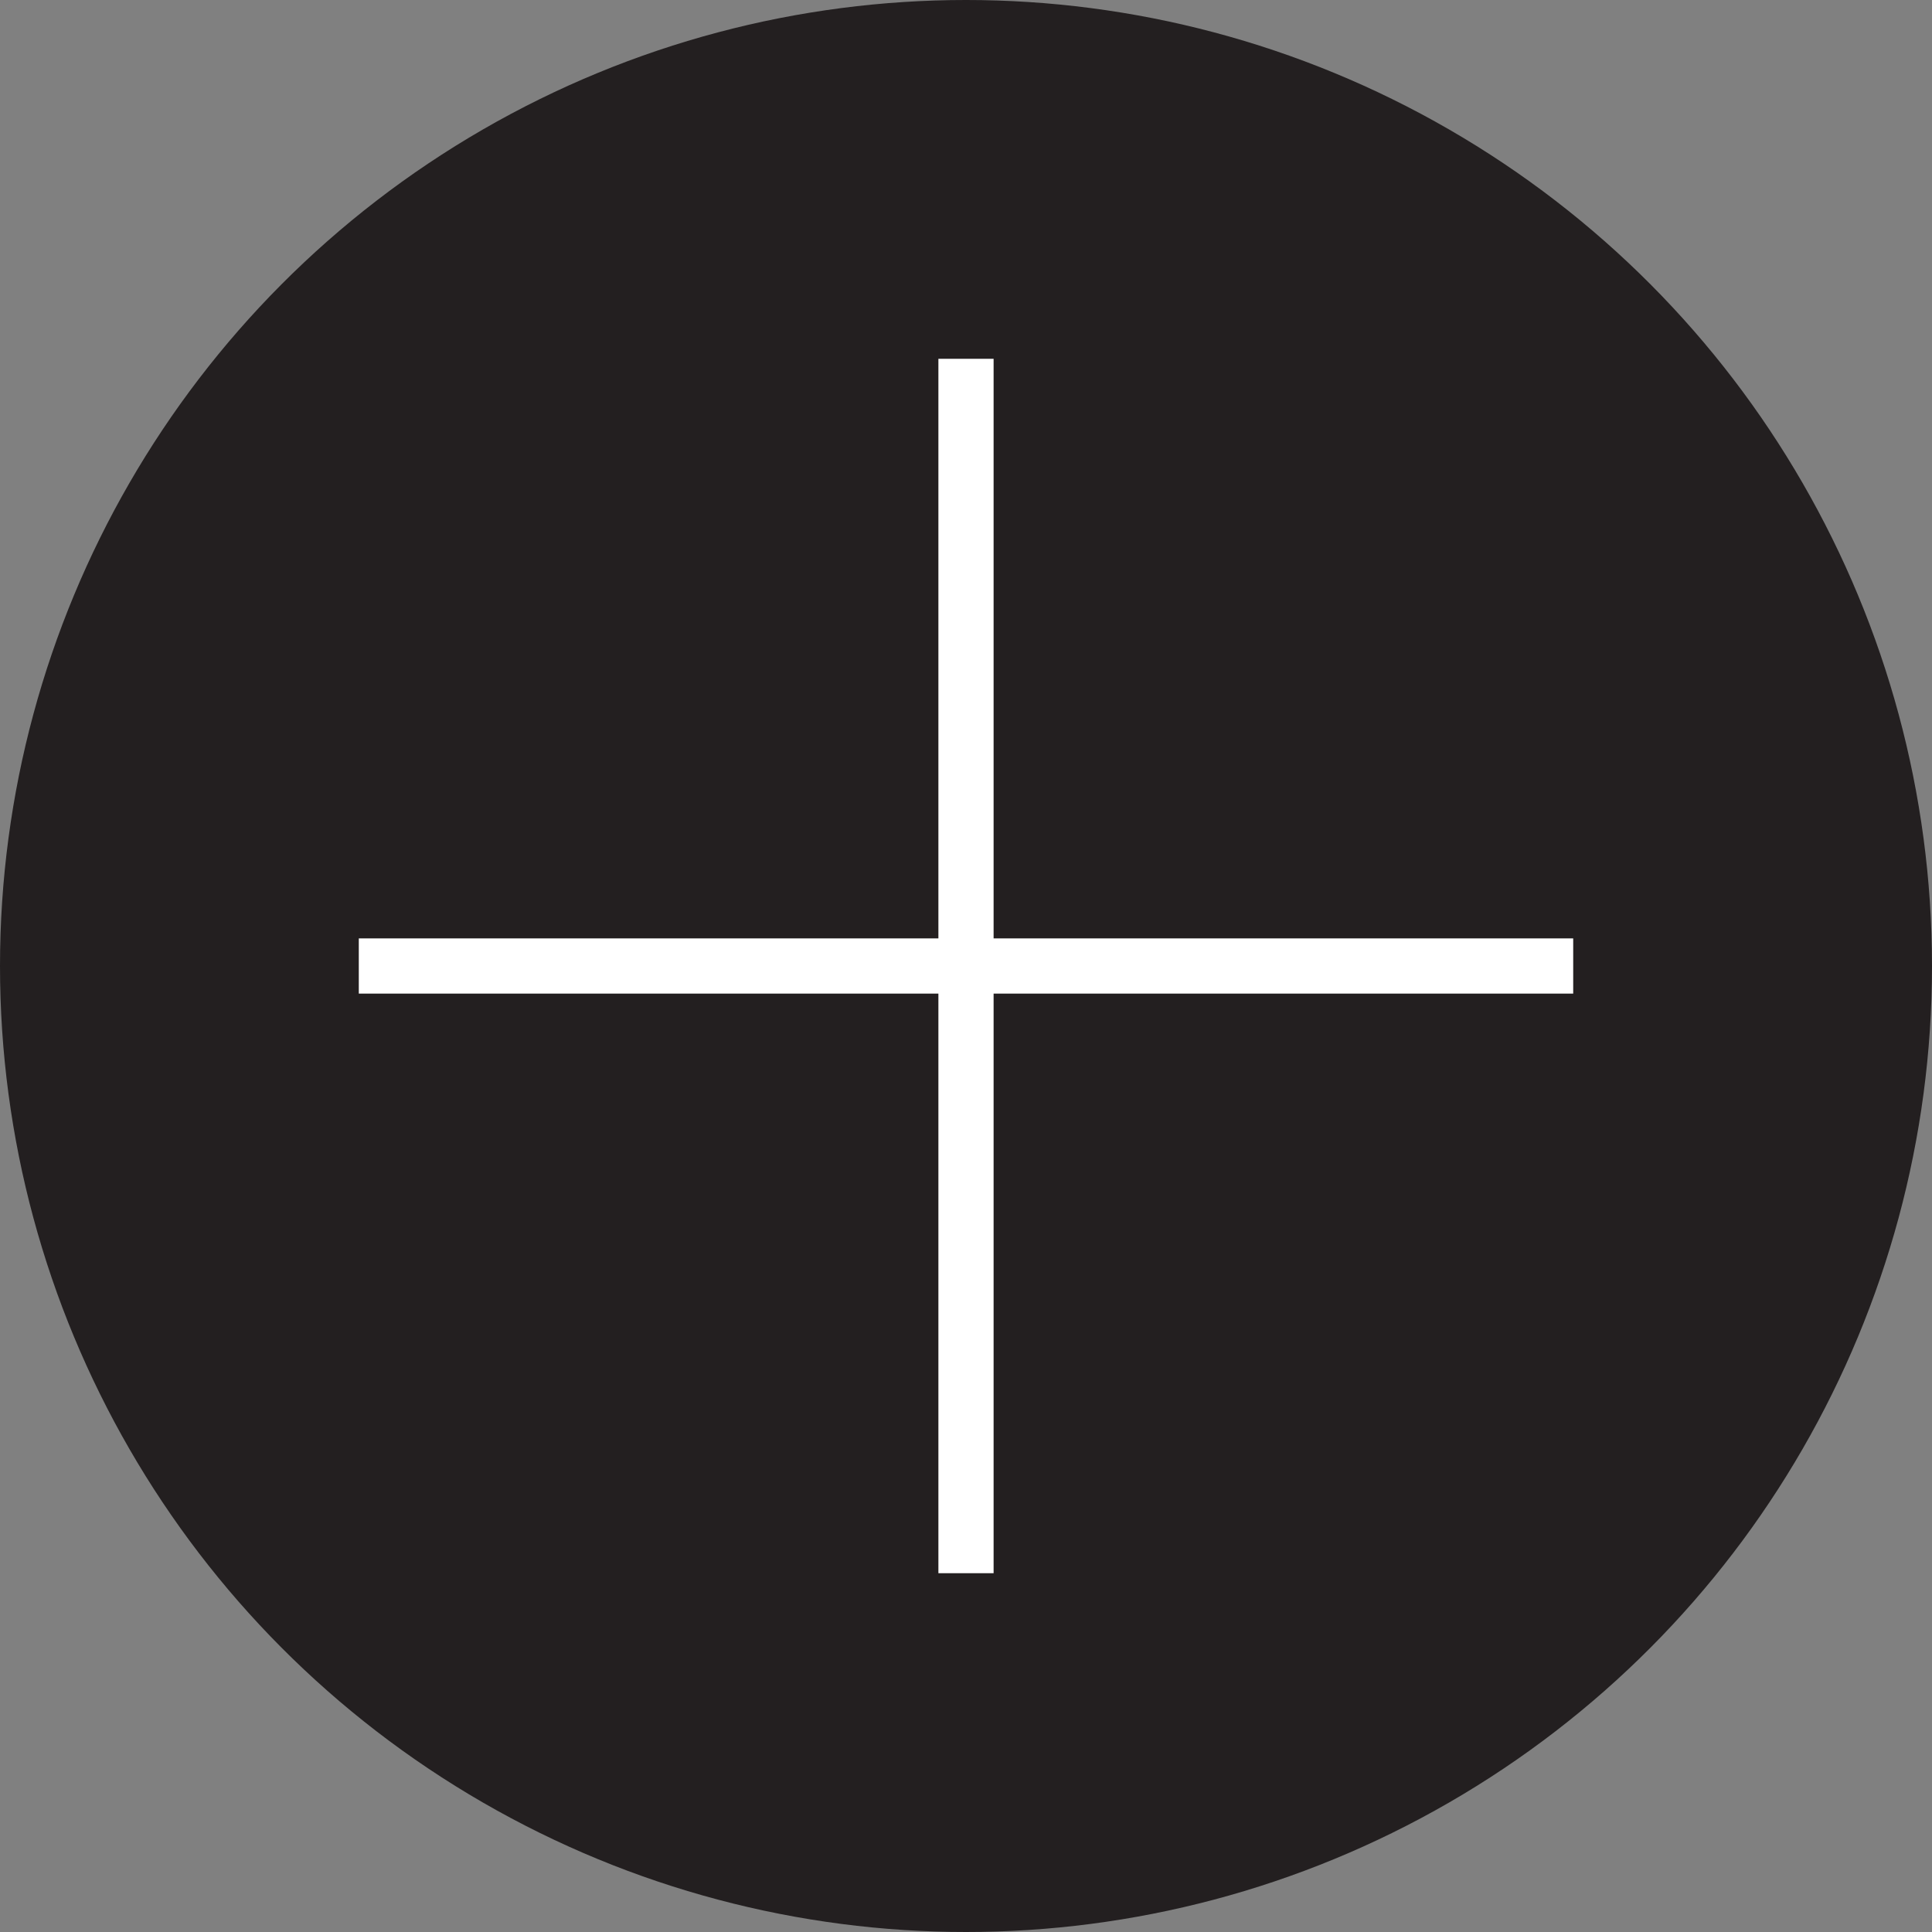
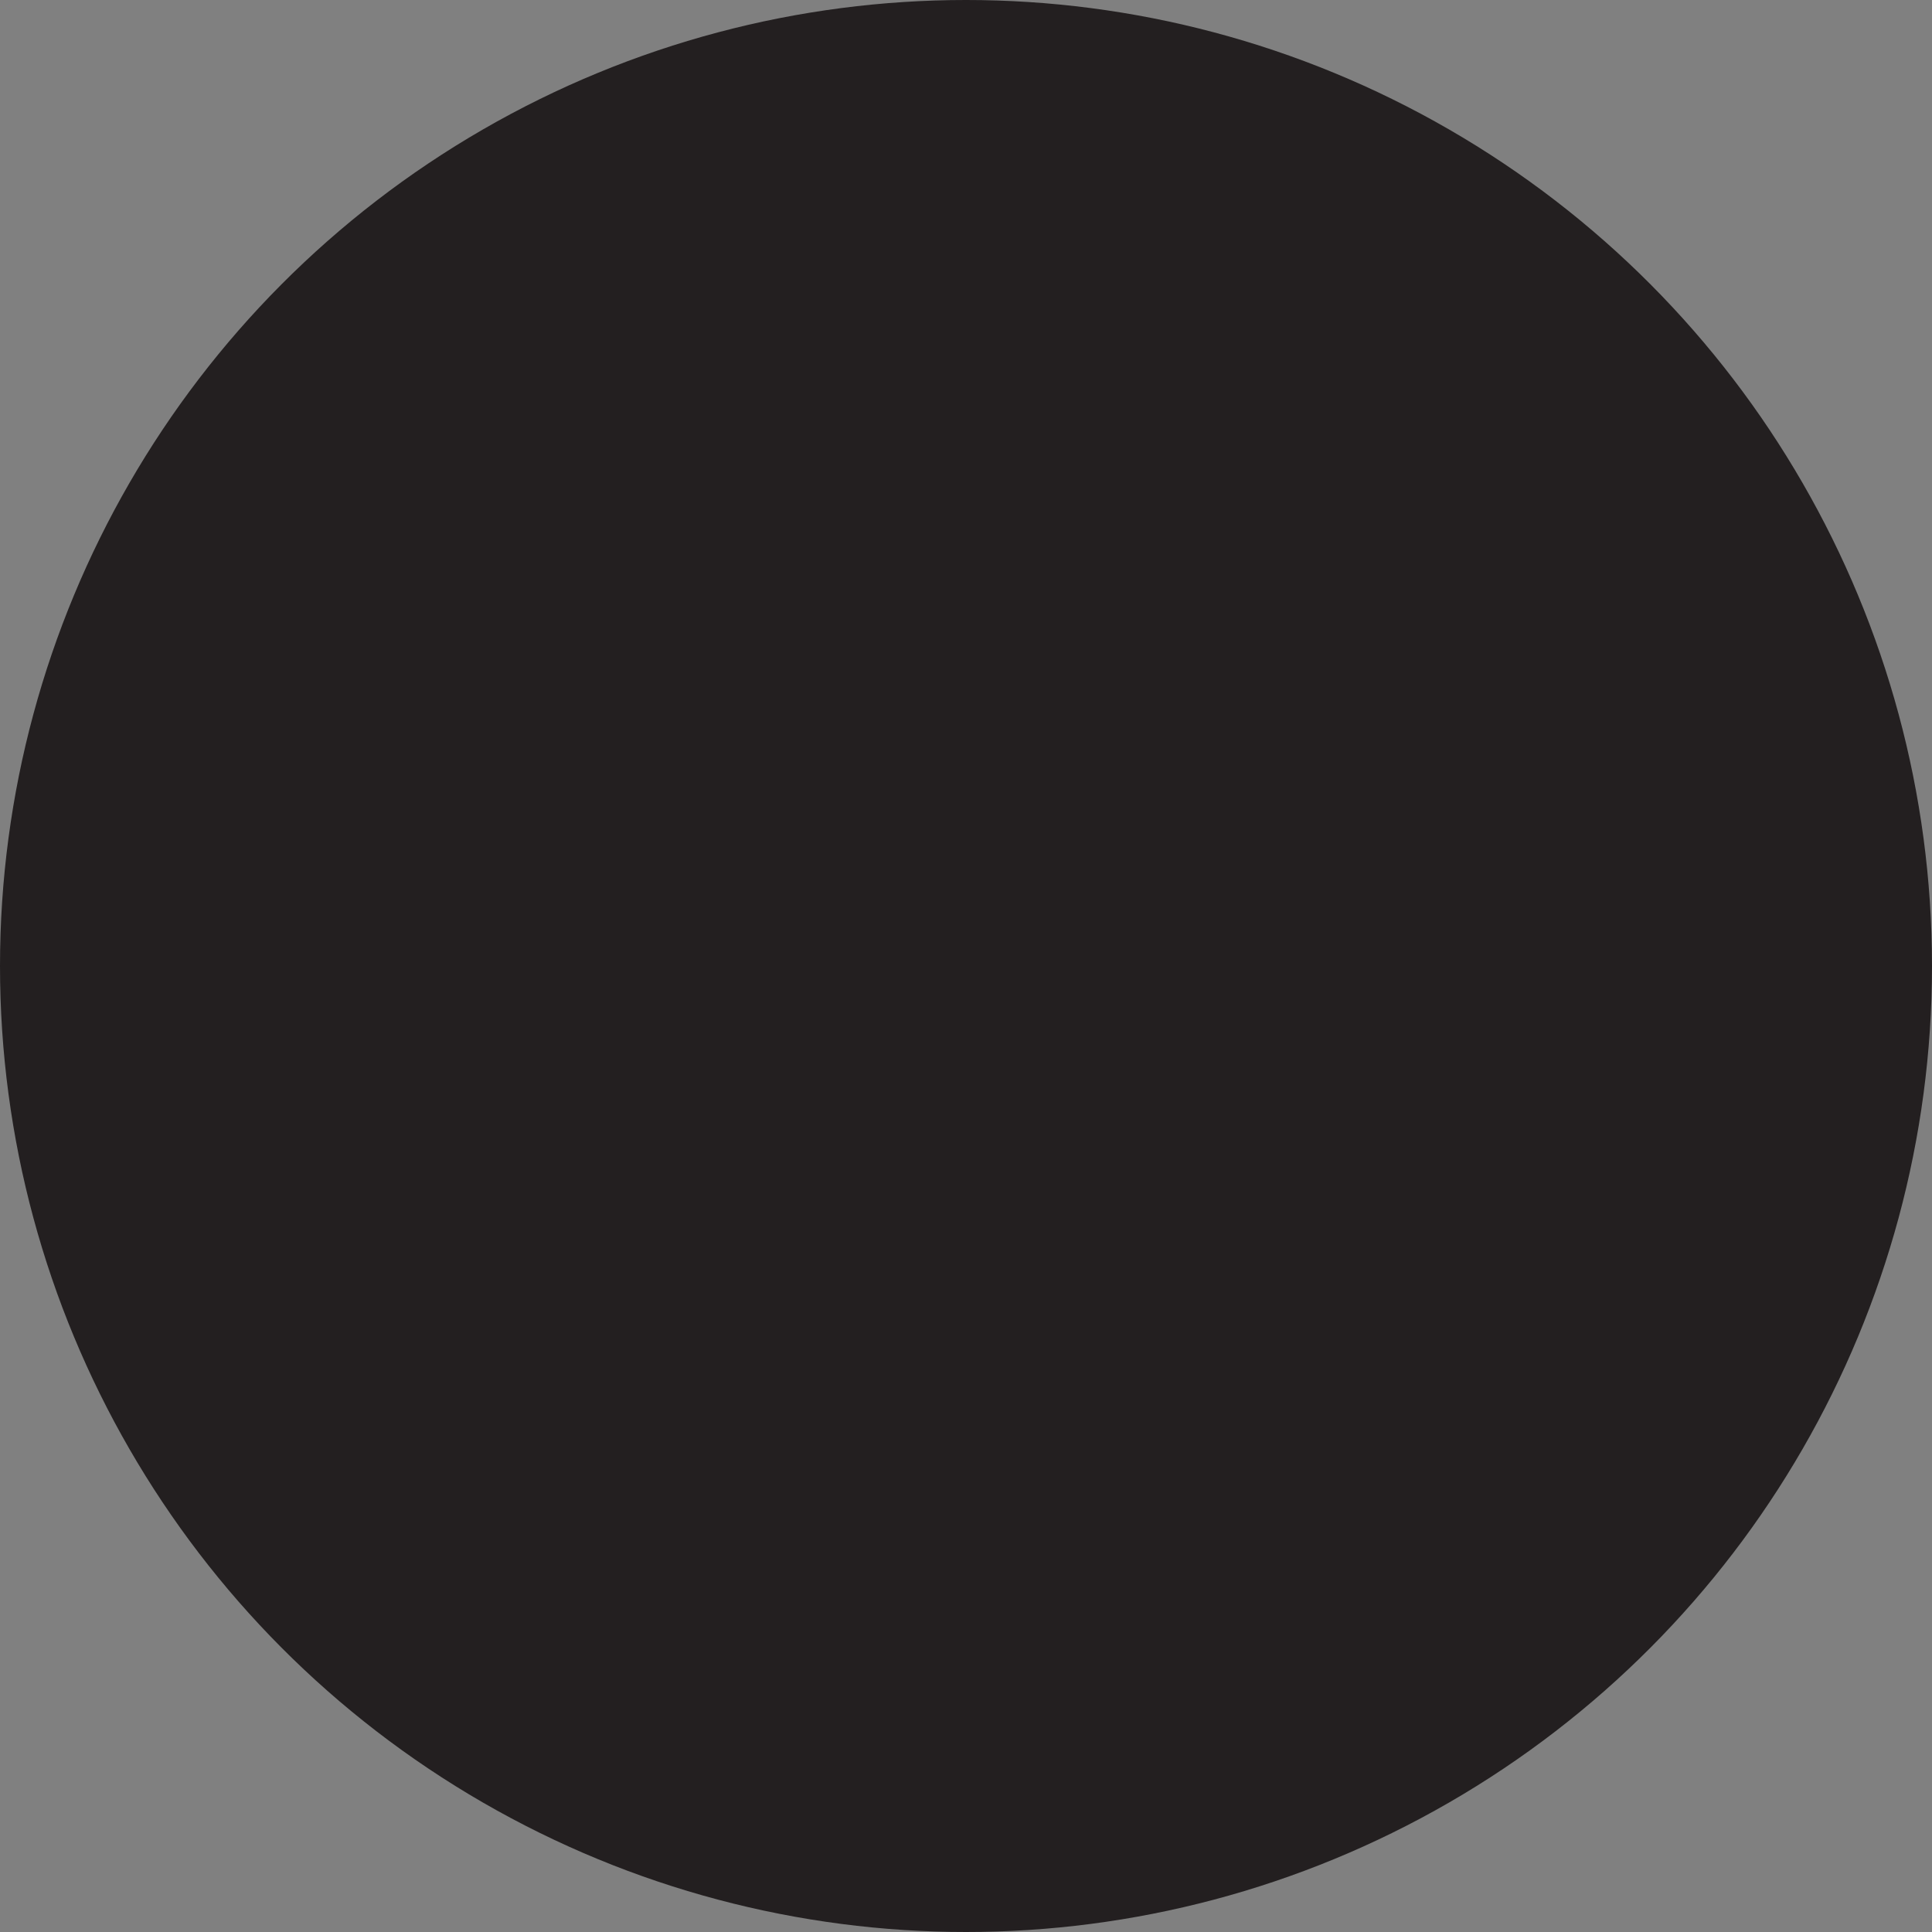
<svg xmlns="http://www.w3.org/2000/svg" id="Layer_2" viewBox="0 0 35 35">
  <rect x="0" y="0" width="35" height="35" fill="#808080" stroke="none" />
  <defs>
    <style>.cls-1{fill:#fff;}.cls-2{fill:#231f20;}</style>
  </defs>
  <g id="Interiors_-_Features">
    <g id="INTERIORS_SECTION_01">
      <g id="icon_gallery_enlarge">
        <circle class="cls-2" cx="17.5" cy="17.5" r="17.5" />
-         <polygon class="cls-1" points="28.5 17 18 17 18 6.5 17 6.5 17 17 6.5 17 6.5 18 17 18 17 28.5 18 28.5 18 18 28.5 18 28.5 17" />
      </g>
    </g>
  </g>
</svg>